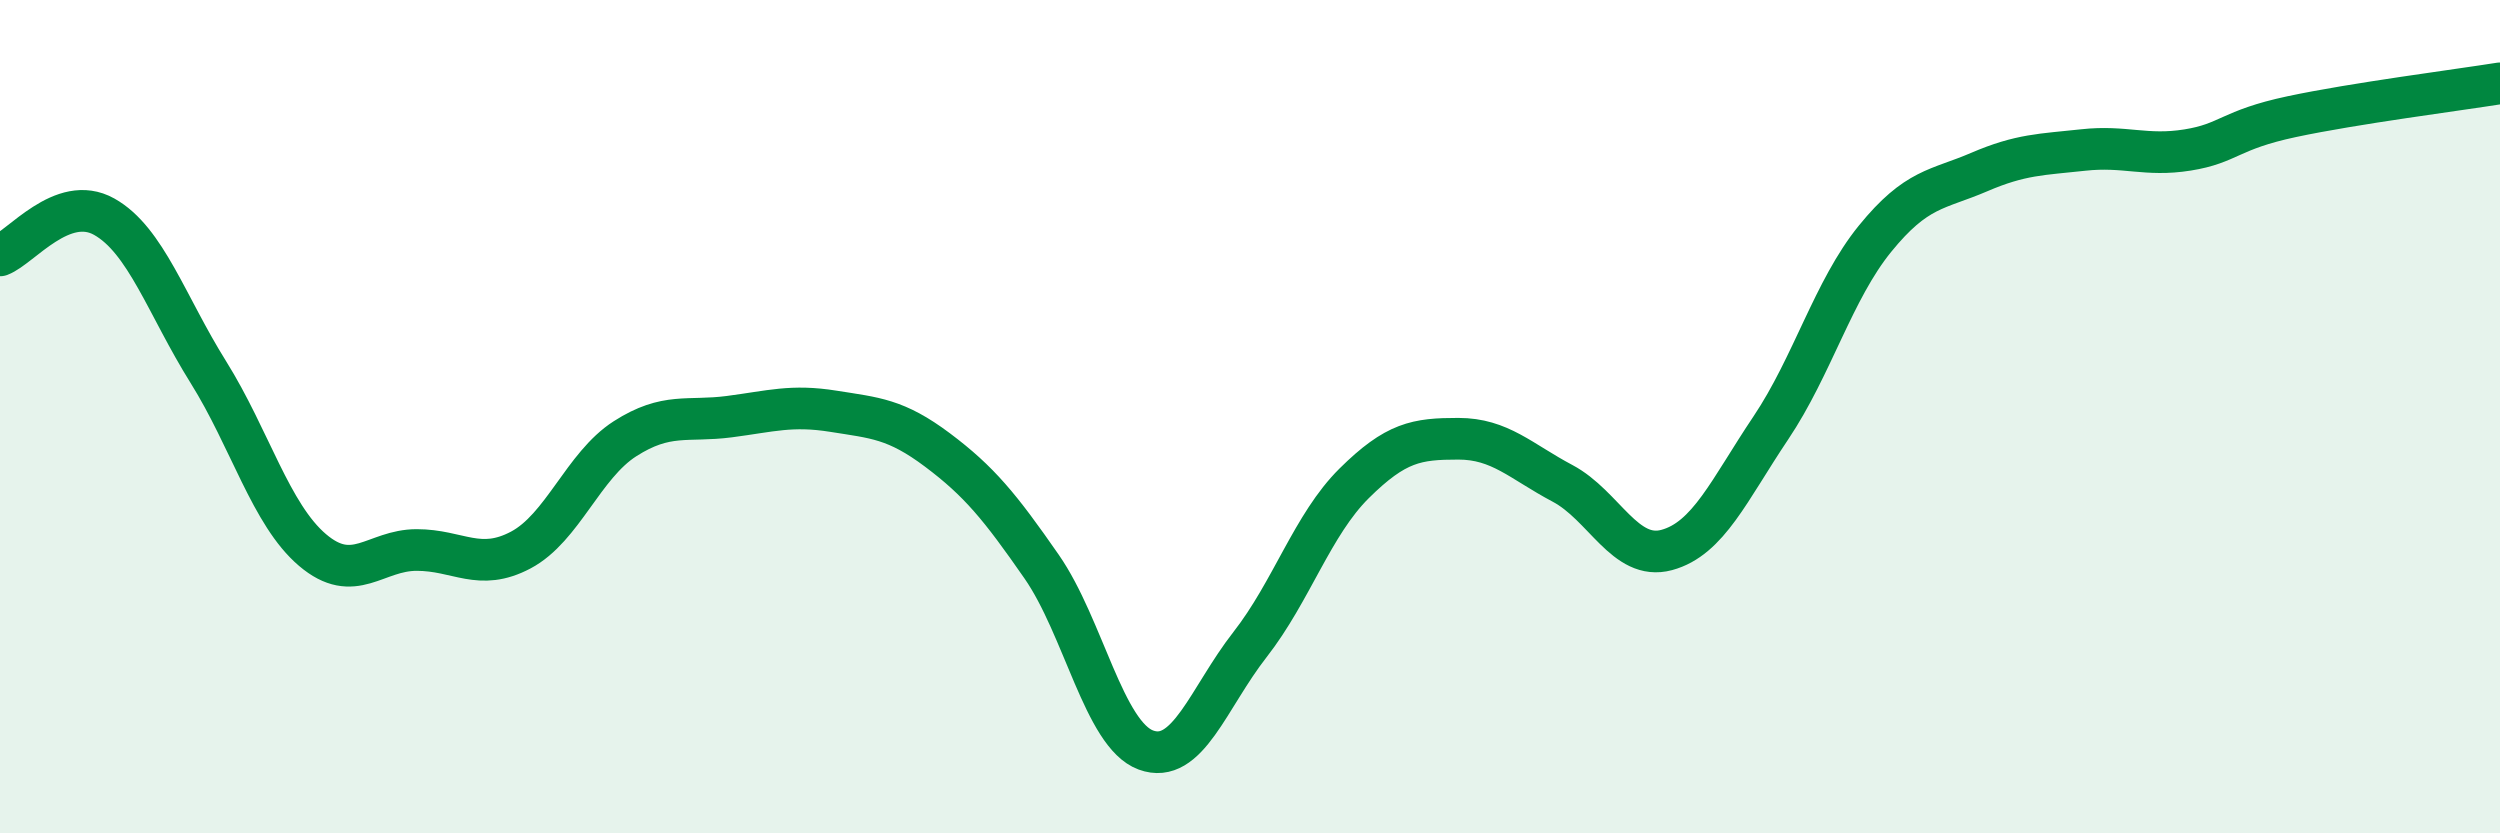
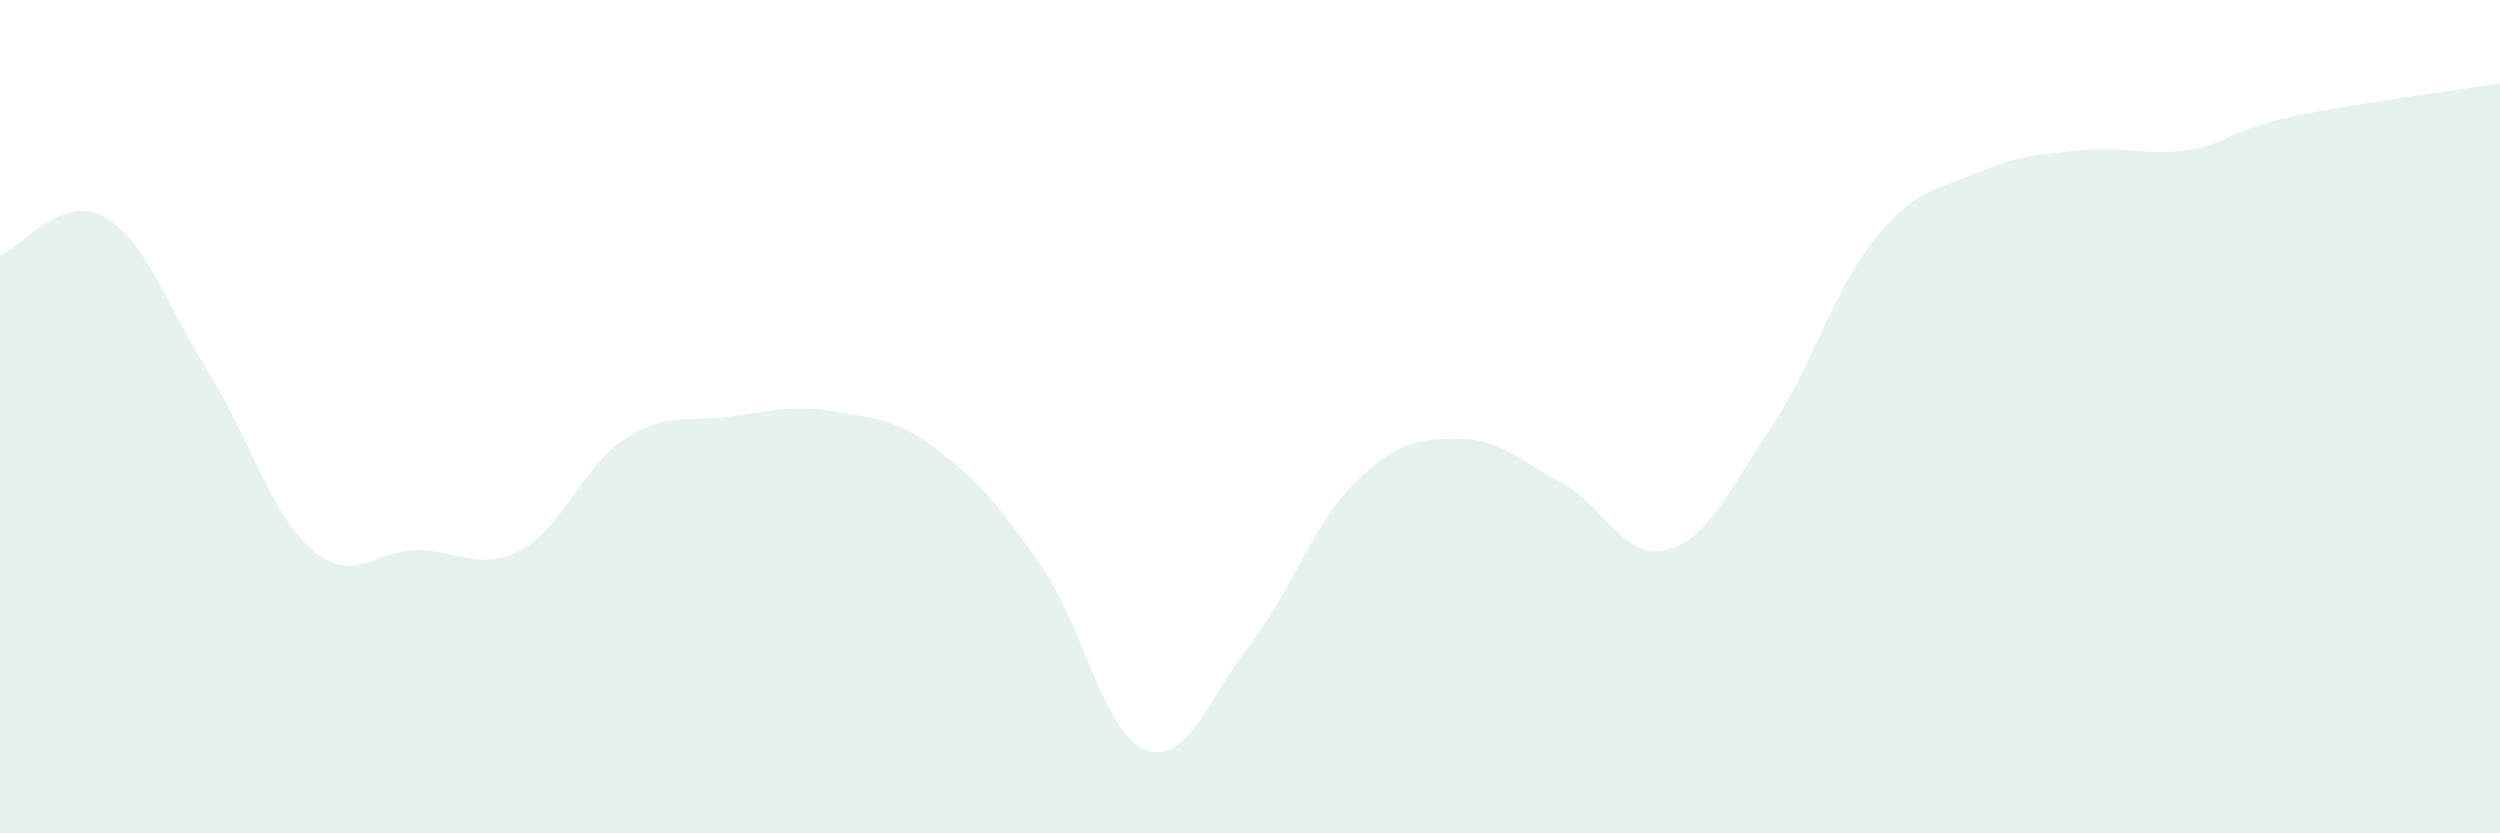
<svg xmlns="http://www.w3.org/2000/svg" width="60" height="20" viewBox="0 0 60 20">
  <path d="M 0,6.13 C 0.5,5.94 1.5,4.64 2.5,5.2 C 3.5,5.76 4,7.33 5,8.93 C 6,10.53 6.5,12.35 7.5,13.2 C 8.5,14.05 9,13.2 10,13.2 C 11,13.2 11.5,13.73 12.5,13.2 C 13.5,12.67 14,11.17 15,10.53 C 16,9.89 16.5,10.13 17.5,10 C 18.5,9.87 19,9.71 20,9.87 C 21,10.03 21.5,10.05 22.5,10.8 C 23.5,11.55 24,12.16 25,13.6 C 26,15.04 26.5,17.63 27.5,18 C 28.5,18.37 29,16.75 30,15.47 C 31,14.19 31.5,12.59 32.5,11.6 C 33.5,10.61 34,10.53 35,10.53 C 36,10.53 36.5,11.07 37.5,11.6 C 38.5,12.13 39,13.47 40,13.2 C 41,12.93 41.5,11.76 42.5,10.27 C 43.5,8.78 44,6.96 45,5.73 C 46,4.5 46.5,4.56 47.5,4.13 C 48.5,3.7 49,3.71 50,3.6 C 51,3.49 51.5,3.76 52.5,3.6 C 53.5,3.44 53.5,3.12 55,2.8 C 56.5,2.48 59,2.16 60,2L60 20L0 20Z" fill="#008740" opacity="0.1" stroke-linecap="round" stroke-linejoin="round" />
-   <path d="M 0,6.13 C 0.5,5.94 1.5,4.64 2.5,5.2 C 3.5,5.76 4,7.33 5,8.93 C 6,10.53 6.5,12.35 7.5,13.2 C 8.5,14.05 9,13.2 10,13.2 C 11,13.2 11.5,13.73 12.5,13.2 C 13.5,12.67 14,11.17 15,10.53 C 16,9.89 16.5,10.13 17.5,10 C 18.5,9.87 19,9.71 20,9.87 C 21,10.03 21.5,10.05 22.5,10.8 C 23.5,11.55 24,12.16 25,13.6 C 26,15.04 26.5,17.63 27.5,18 C 28.5,18.37 29,16.75 30,15.47 C 31,14.19 31.5,12.59 32.5,11.6 C 33.5,10.61 34,10.53 35,10.53 C 36,10.53 36.5,11.07 37.5,11.6 C 38.5,12.13 39,13.47 40,13.2 C 41,12.93 41.5,11.76 42.5,10.27 C 43.5,8.78 44,6.96 45,5.73 C 46,4.5 46.5,4.56 47.5,4.13 C 48.5,3.7 49,3.71 50,3.6 C 51,3.49 51.5,3.76 52.5,3.6 C 53.5,3.44 53.5,3.12 55,2.8 C 56.5,2.48 59,2.16 60,2" stroke="#008740" stroke-width="1" fill="none" stroke-linecap="round" stroke-linejoin="round" />
</svg>